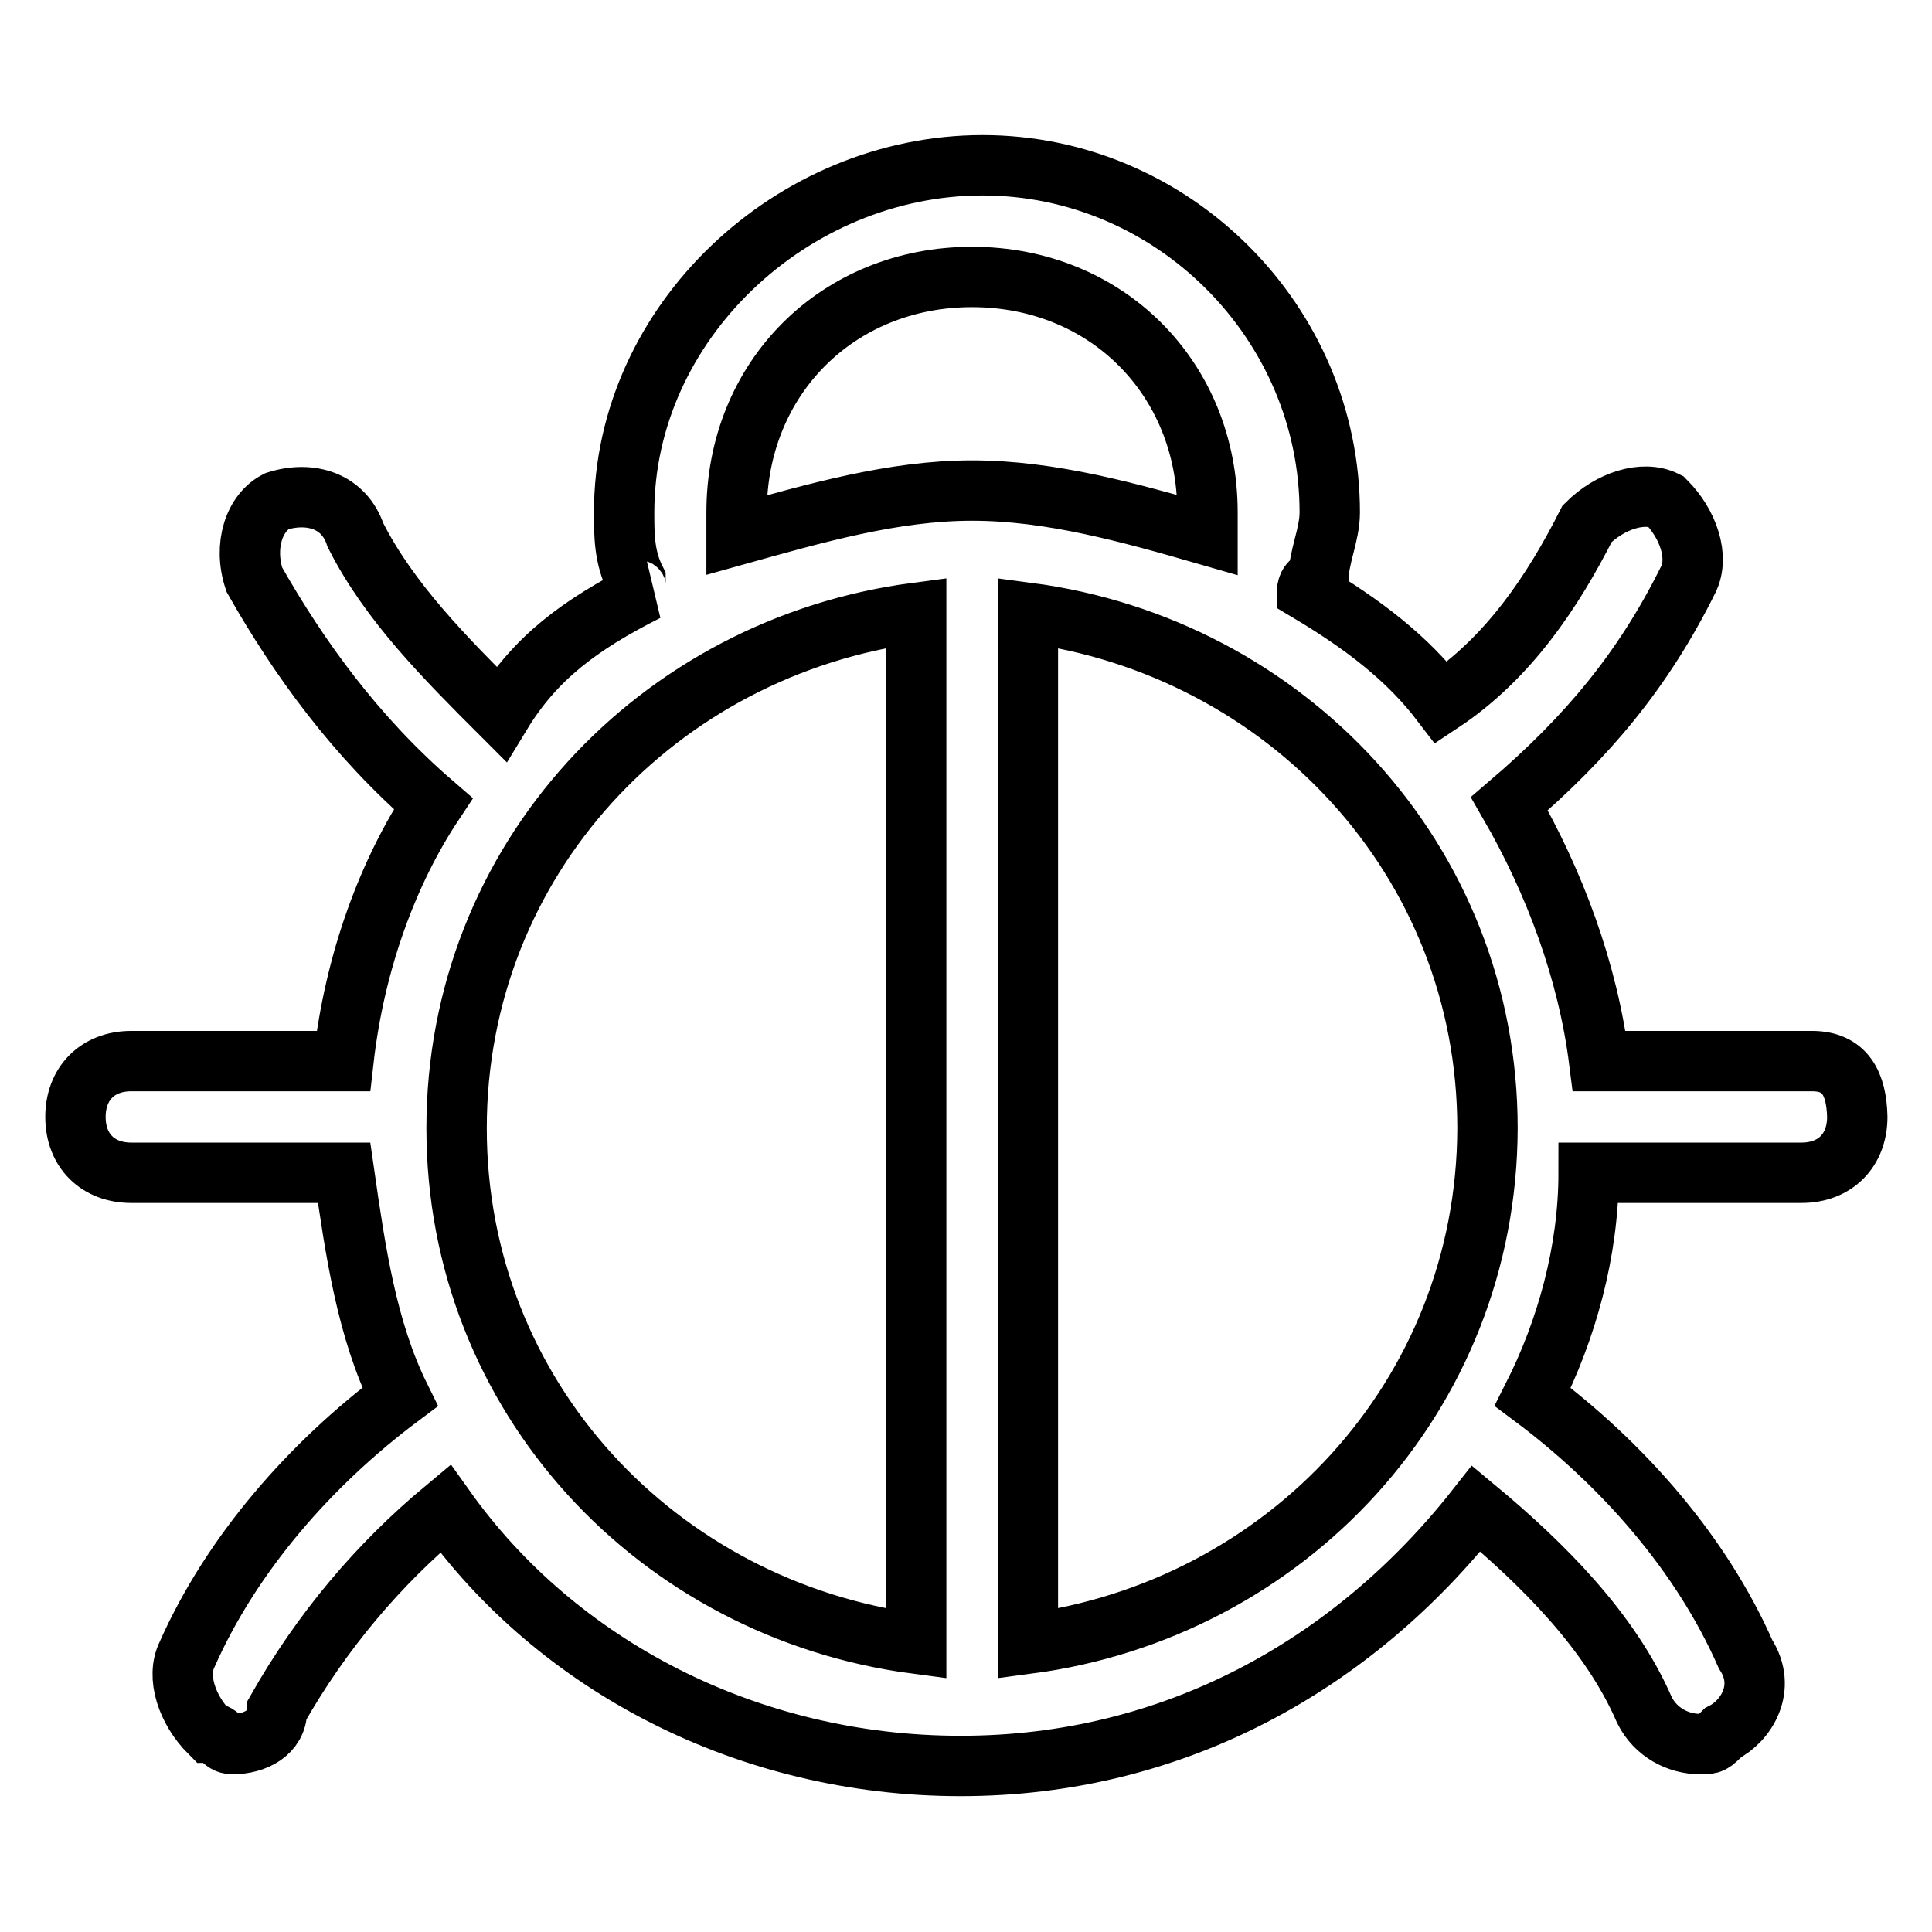
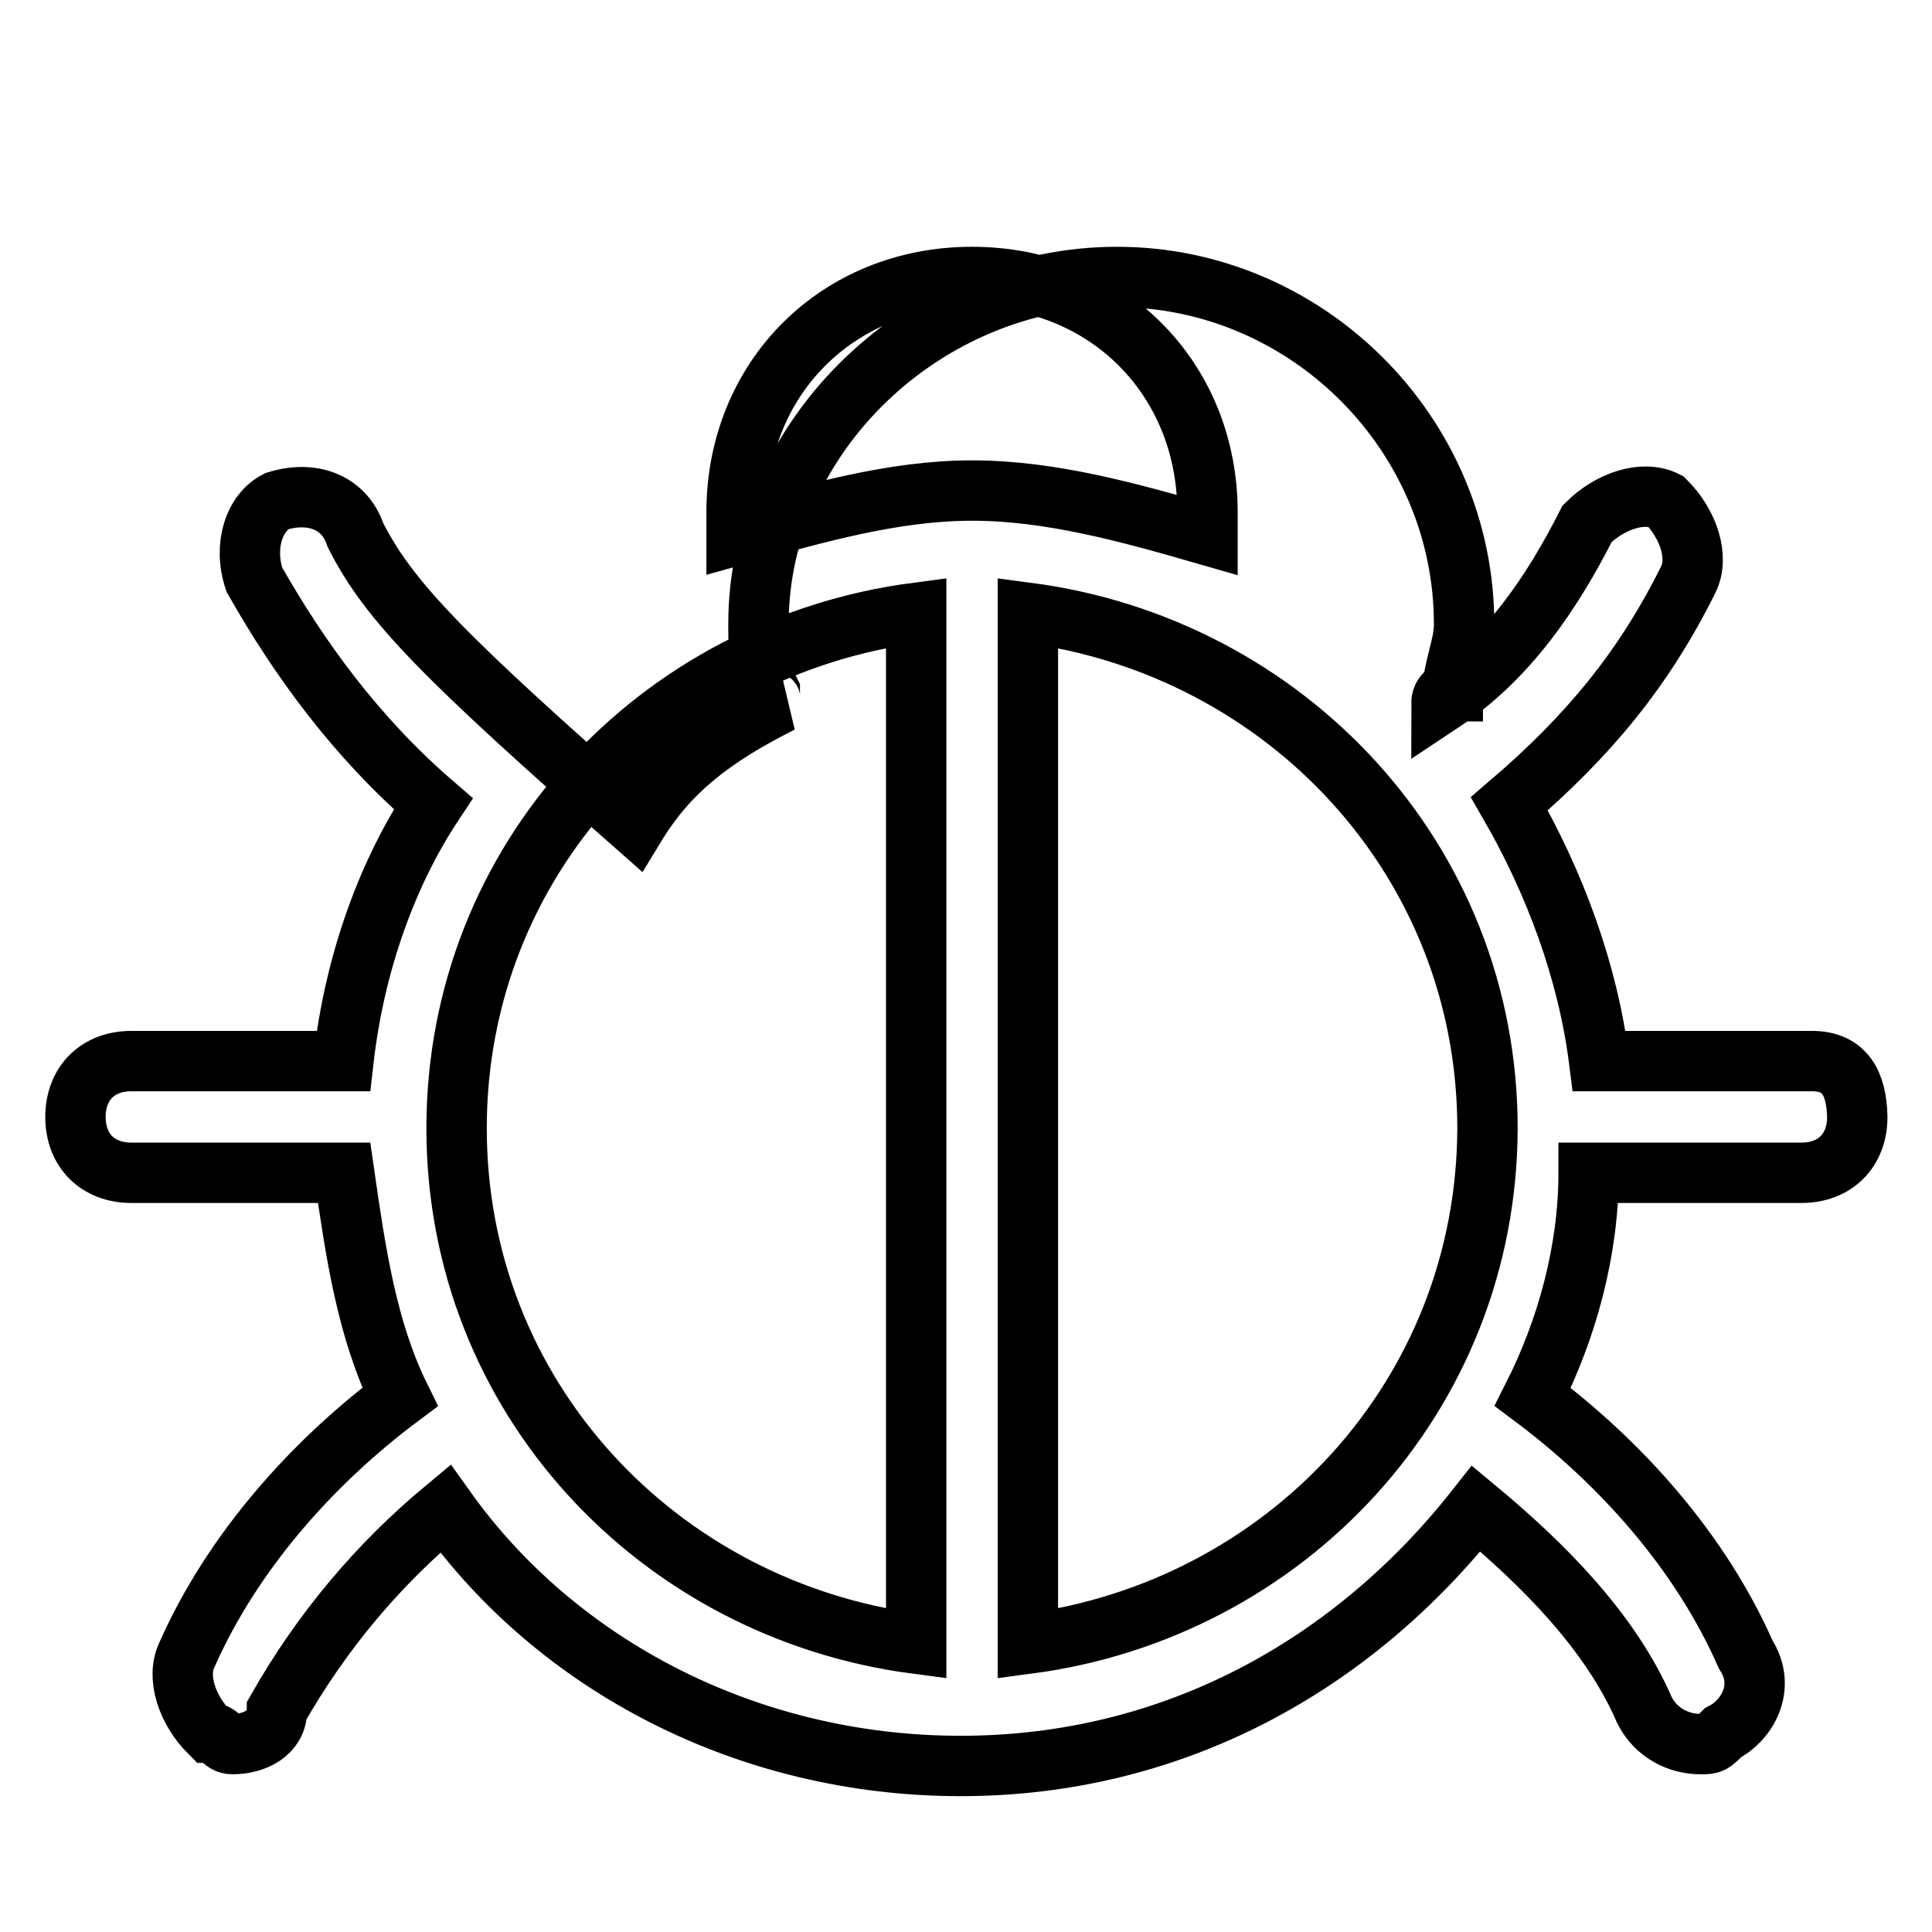
<svg xmlns="http://www.w3.org/2000/svg" version="1.1" x="0px" y="0px" viewBox="0 0 256 256" enable-background="new 0 0 256 256" xml:space="preserve">
  <g>
-     <path stroke-width="8" fill-opacity="0" stroke="#000000" d="M240.1,140.6h-28.2c-1.5-11.9-5.9-23.7-11.9-34.1c10.4-8.9,17.8-17.8,23.7-29.7c1.5-3,0-7.4-3-10.4 c-3-1.5-7.4,0-10.4,3c-4.5,8.9-10.4,17.8-19.3,23.7c-4.5-5.9-10.4-10.4-17.8-14.8c0,0,0-1.5,1.5-1.5c0-3,1.5-5.9,1.5-8.9 c0-25.2-20.8-46-46-46c-25.2,0-47.5,20.8-47.5,46c0,3,0,5.9,1.5,8.9c0,1.5,0,1.5,1.5,1.5c-8.9,4.5-14.8,8.9-19.3,16.3 C59,87.2,51.6,79.8,47.1,70.9c-1.5-4.5-5.9-5.9-10.4-4.5c-3,1.5-4.5,5.9-3,10.4c5.9,10.4,13.4,20.8,23.7,29.7 c-5.9,8.9-10.4,20.8-11.9,34.1H17.4c-4.5,0-7.4,3-7.4,7.4c0,4.5,3,7.4,7.4,7.4h28.2c1.5,10.4,3,20.8,7.4,29.7 c-11.9,8.9-22.3,20.8-28.2,34.1c-1.5,3,0,7.4,3,10.4c1.5,0,1.5,1.5,3,1.5c3,0,5.9-1.5,5.9-4.5c5.9-10.4,13.4-19.3,22.3-26.7 c14.8,20.8,40.1,34.1,68.3,34.1s52-13.4,68.3-34.1c8.9,7.4,17.8,16.3,22.3,26.7c1.5,3,4.5,4.5,7.4,4.5c1.5,0,1.5,0,3-1.5 c3-1.5,5.9-5.9,3-10.4c-5.9-13.4-16.3-25.2-28.2-34.1c4.5-8.9,7.4-19.3,7.4-29.7h28.2c4.5,0,7.4-3,7.4-7.4 C246,143.6,244.5,140.6,240.1,140.6z M97.6,67.9c0-17.8,13.4-31.2,31.2-31.2s31.2,13.4,31.2,31.2v3c-10.4-3-20.8-5.9-31.2-5.9 c-10.4,0-20.8,3-31.2,5.9V67.9z M60.5,149.5c0-35.6,26.7-63.8,60.9-68.3v136.6C87.2,213.3,60.5,185.1,60.5,149.5z M136.2,217.8 V81.2c34.1,4.5,60.9,32.7,60.9,68.3C197,185.1,170.3,213.3,136.2,217.8z" />
+     <path stroke-width="8" fill-opacity="0" stroke="#000000" d="M240.1,140.6h-28.2c-1.5-11.9-5.9-23.7-11.9-34.1c10.4-8.9,17.8-17.8,23.7-29.7c1.5-3,0-7.4-3-10.4 c-3-1.5-7.4,0-10.4,3c-4.5,8.9-10.4,17.8-19.3,23.7c0,0,0-1.5,1.5-1.5c0-3,1.5-5.9,1.5-8.9 c0-25.2-20.8-46-46-46c-25.2,0-47.5,20.8-47.5,46c0,3,0,5.9,1.5,8.9c0,1.5,0,1.5,1.5,1.5c-8.9,4.5-14.8,8.9-19.3,16.3 C59,87.2,51.6,79.8,47.1,70.9c-1.5-4.5-5.9-5.9-10.4-4.5c-3,1.5-4.5,5.9-3,10.4c5.9,10.4,13.4,20.8,23.7,29.7 c-5.9,8.9-10.4,20.8-11.9,34.1H17.4c-4.5,0-7.4,3-7.4,7.4c0,4.5,3,7.4,7.4,7.4h28.2c1.5,10.4,3,20.8,7.4,29.7 c-11.9,8.9-22.3,20.8-28.2,34.1c-1.5,3,0,7.4,3,10.4c1.5,0,1.5,1.5,3,1.5c3,0,5.9-1.5,5.9-4.5c5.9-10.4,13.4-19.3,22.3-26.7 c14.8,20.8,40.1,34.1,68.3,34.1s52-13.4,68.3-34.1c8.9,7.4,17.8,16.3,22.3,26.7c1.5,3,4.5,4.5,7.4,4.5c1.5,0,1.5,0,3-1.5 c3-1.5,5.9-5.9,3-10.4c-5.9-13.4-16.3-25.2-28.2-34.1c4.5-8.9,7.4-19.3,7.4-29.7h28.2c4.5,0,7.4-3,7.4-7.4 C246,143.6,244.5,140.6,240.1,140.6z M97.6,67.9c0-17.8,13.4-31.2,31.2-31.2s31.2,13.4,31.2,31.2v3c-10.4-3-20.8-5.9-31.2-5.9 c-10.4,0-20.8,3-31.2,5.9V67.9z M60.5,149.5c0-35.6,26.7-63.8,60.9-68.3v136.6C87.2,213.3,60.5,185.1,60.5,149.5z M136.2,217.8 V81.2c34.1,4.5,60.9,32.7,60.9,68.3C197,185.1,170.3,213.3,136.2,217.8z" />
  </g>
</svg>